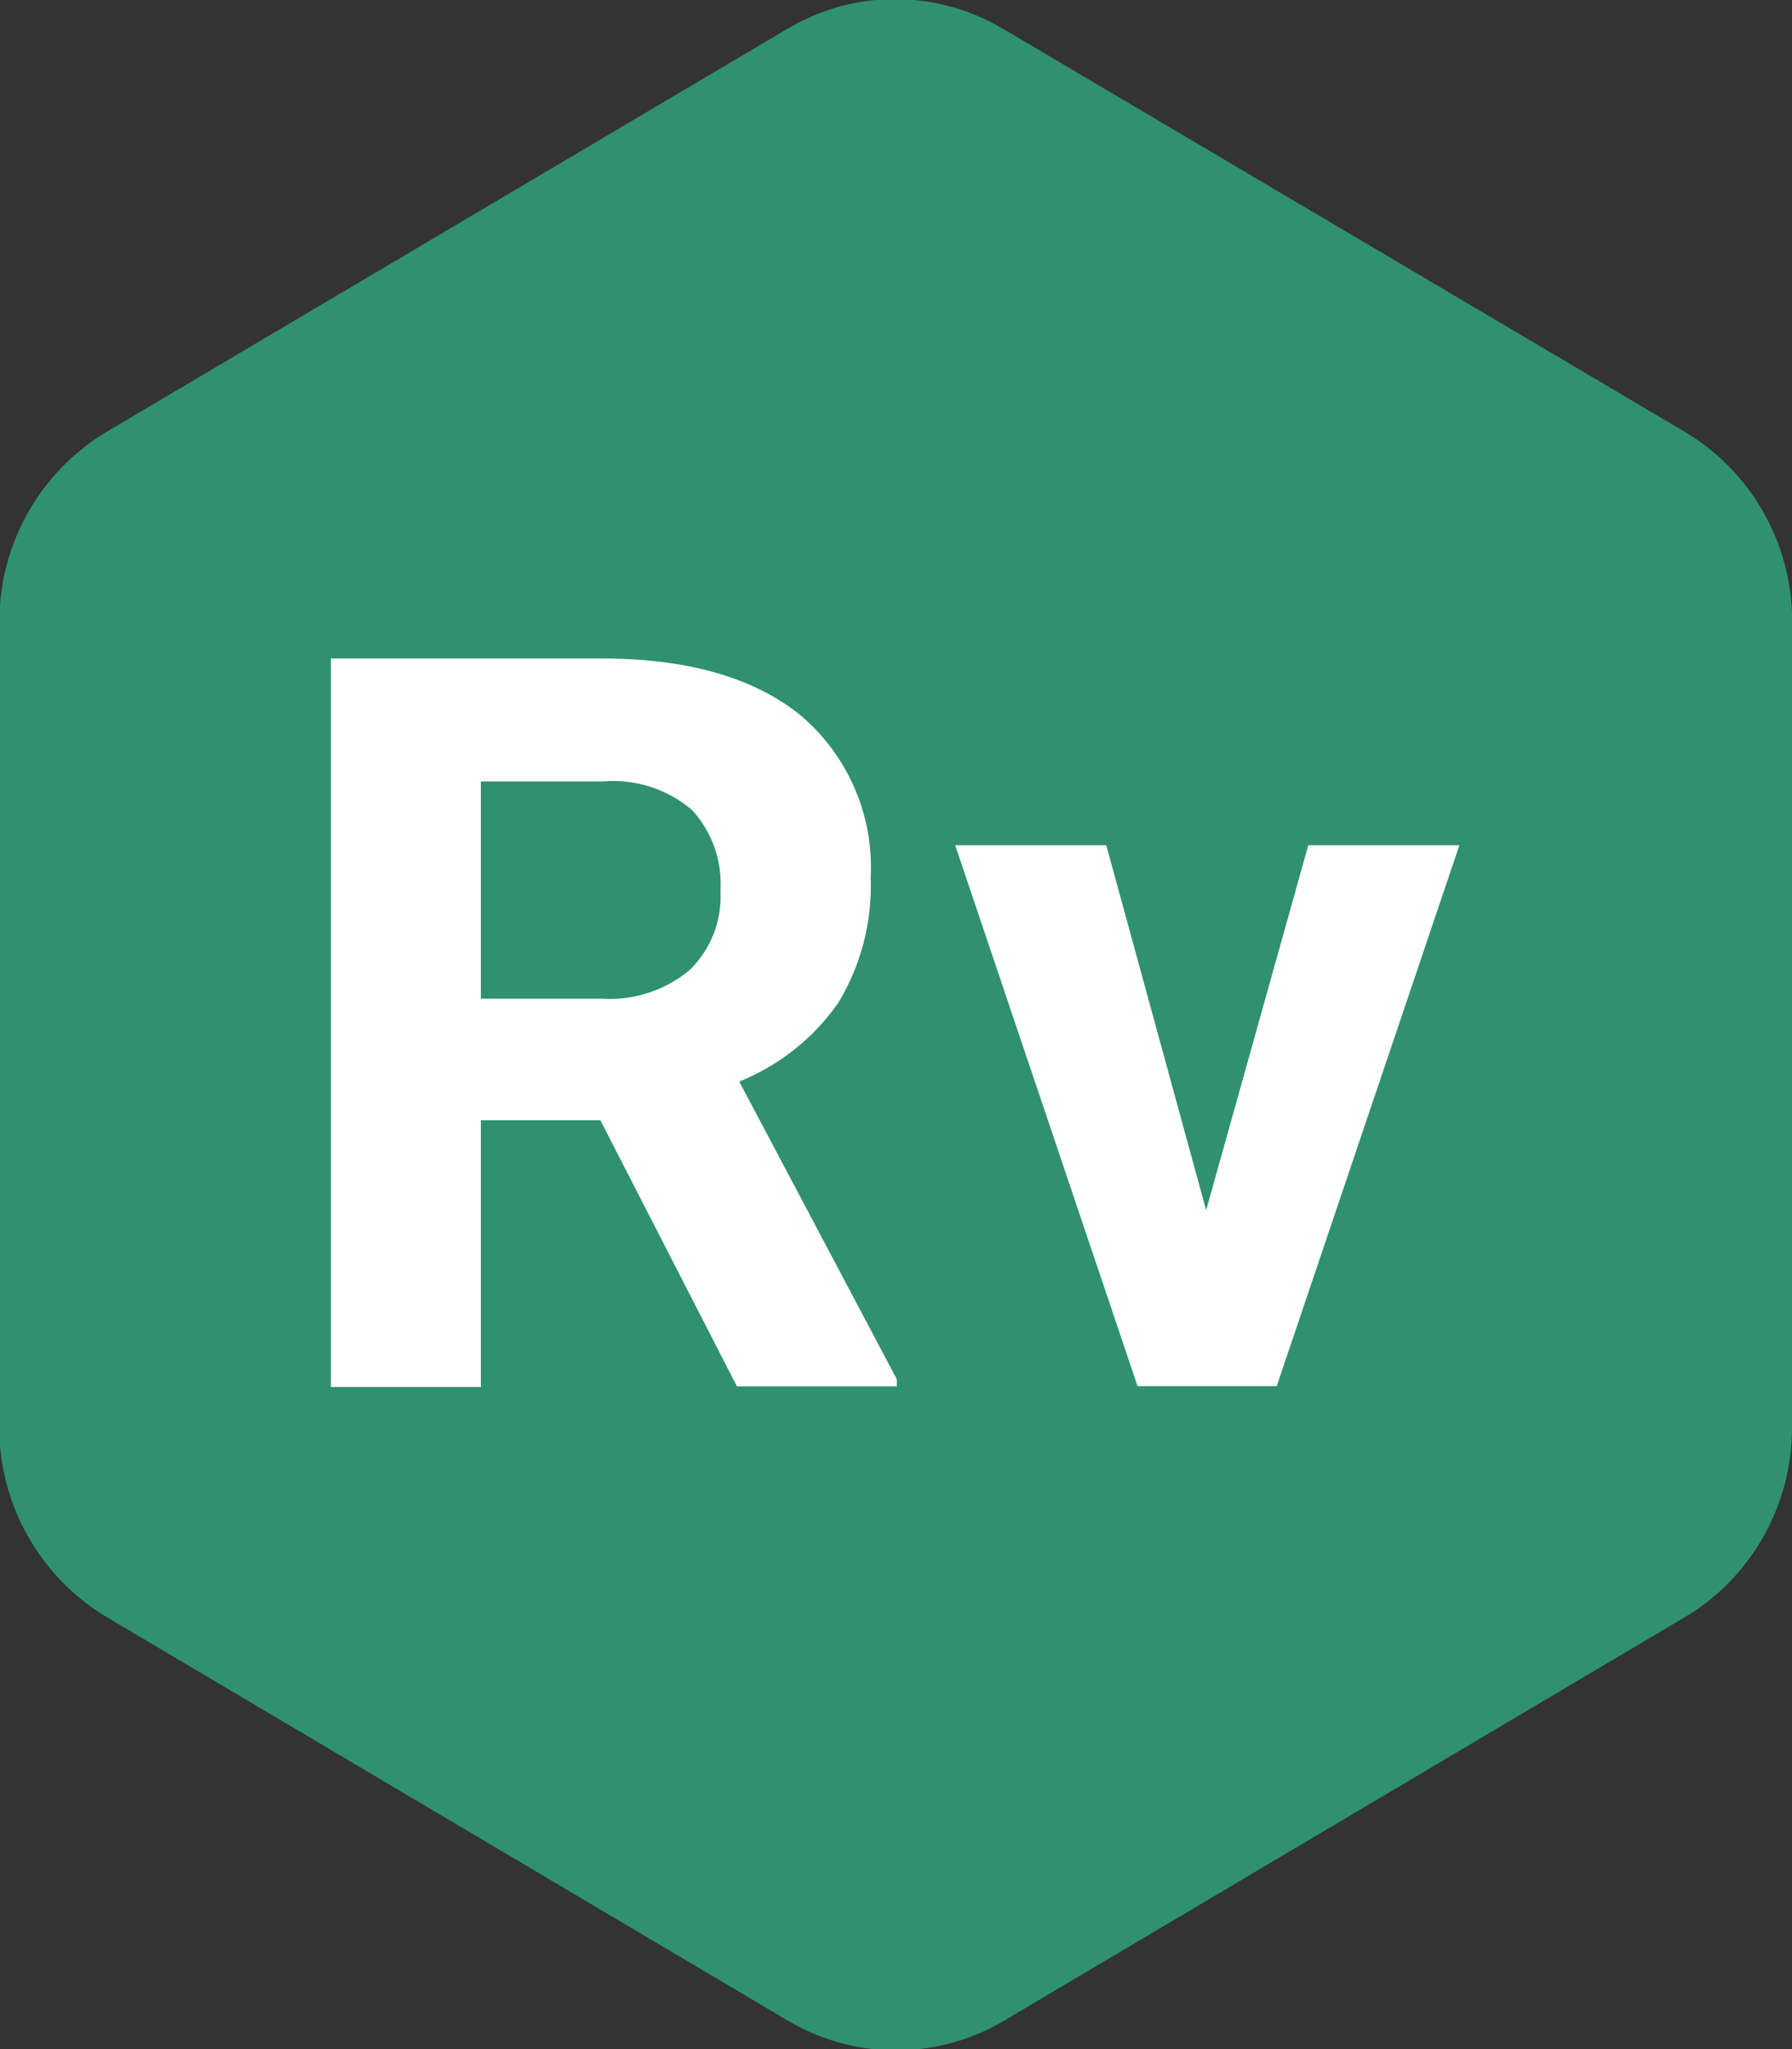
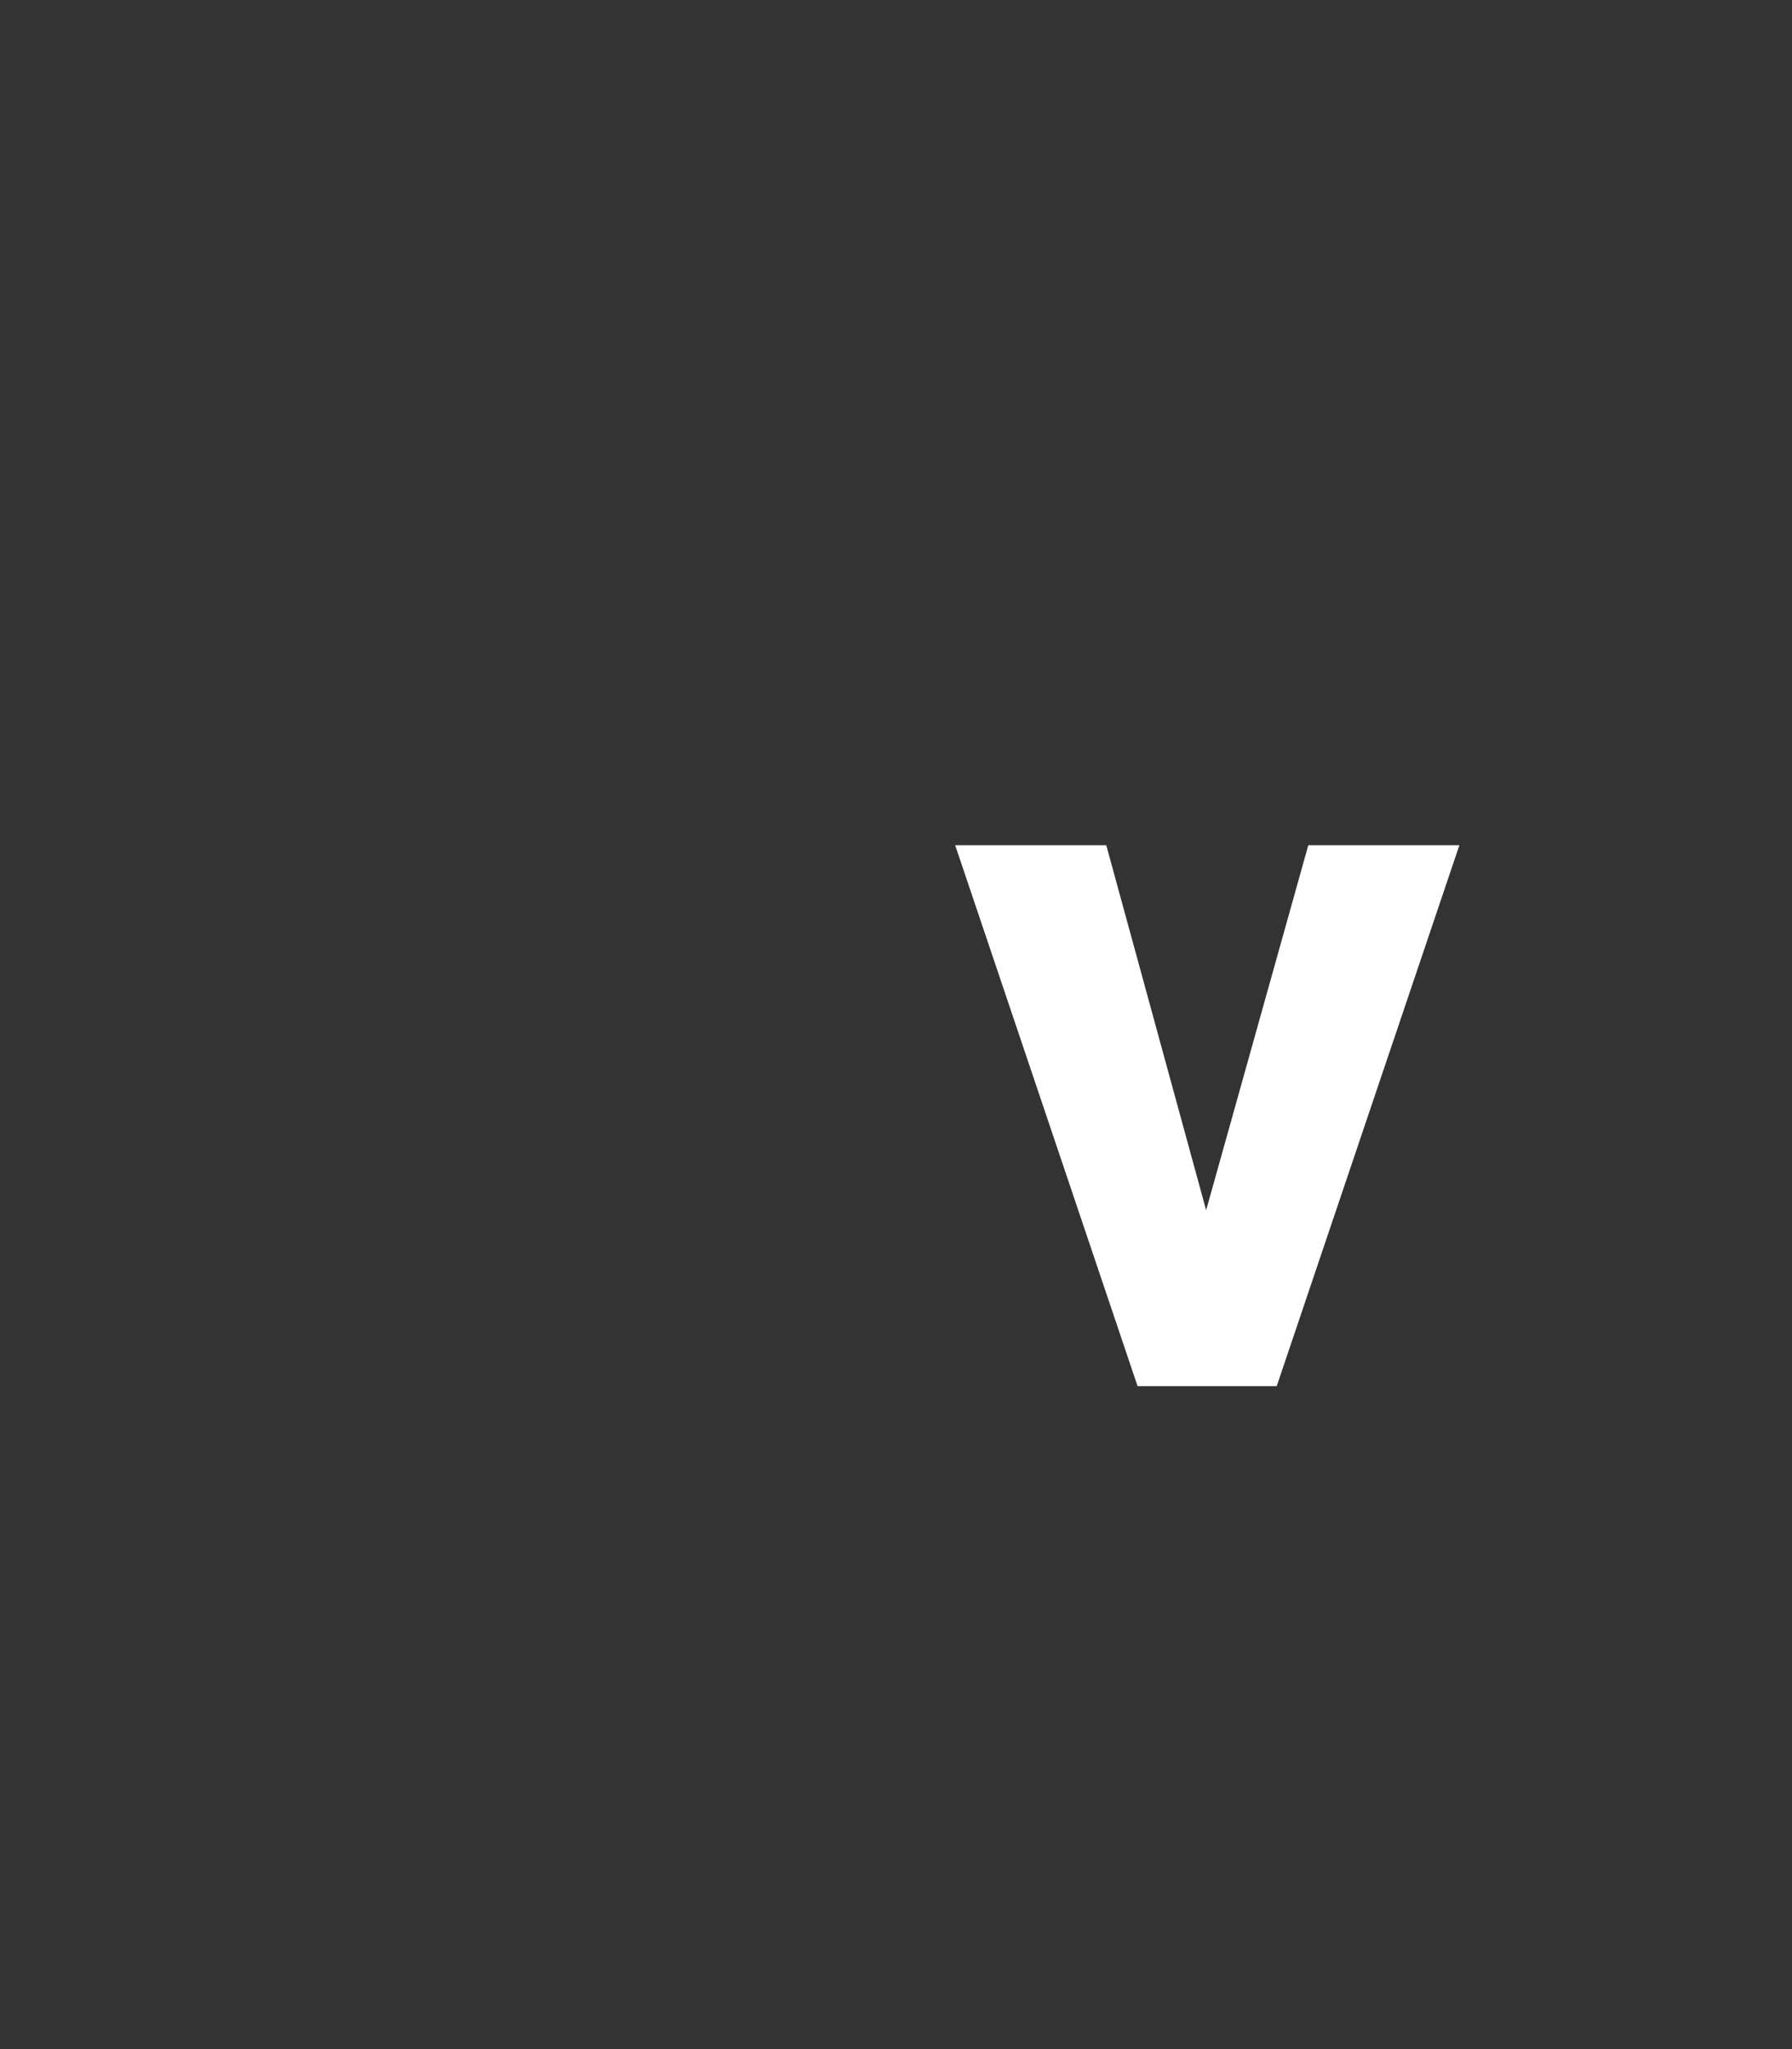
<svg xmlns="http://www.w3.org/2000/svg" id="Layer_1" data-name="Layer 1" viewBox="0 0 62.98 71.98">
  <rect x="0" y="0" width="62.98" height="71.98" fill="#333333" stroke="none" />
  <defs>
    <style>.cls-1{fill:#2f9170;fill-rule:evenodd;}.cls-2{fill:#fff;}</style>
  </defs>
-   <path class="cls-1" d="M35.29,71a7.44,7.44,0,0,1-7.27.16L27.73,71,3.8,56.83A7.78,7.78,0,0,1,0,50.45V21.87a7.76,7.76,0,0,1,3.51-6.53l.27-.17L27.73,1a7.71,7.71,0,0,1,1-.49l.35-.13.34-.11A7.41,7.41,0,0,1,35,.87l.32.18L59.22,15.17A7.74,7.74,0,0,1,63,21.55V50.13a7.76,7.76,0,0,1-3.51,6.53l-.3.18Z" transform="translate(-0.02 -0.01)" />
  <g id="R">
-     <path class="cls-2" d="M21.12,39.36h-4.2v9.37H11.65V23.14h9.51q4.53,0,7,2a7,7,0,0,1,2.46,5.71,7.93,7.93,0,0,1-1.13,4.37A7.76,7.76,0,0,1,26,38l5.54,10.46v.25H25.92Zm-4.2-4.27h4.25a4.38,4.38,0,0,0,3.08-1,3.59,3.59,0,0,0,1.09-2.79,3.84,3.84,0,0,0-1-2.84,4.29,4.29,0,0,0-3.15-1H16.92v7.68Z" transform="translate(-0.02 -0.01)" />
-   </g>
+     </g>
  <path class="cls-2" d="M42.41,42.52,46,29.7h5.31l-6.42,19H40l-6.41-19h5.31Z" transform="translate(-0.02 -0.01)" />
</svg>